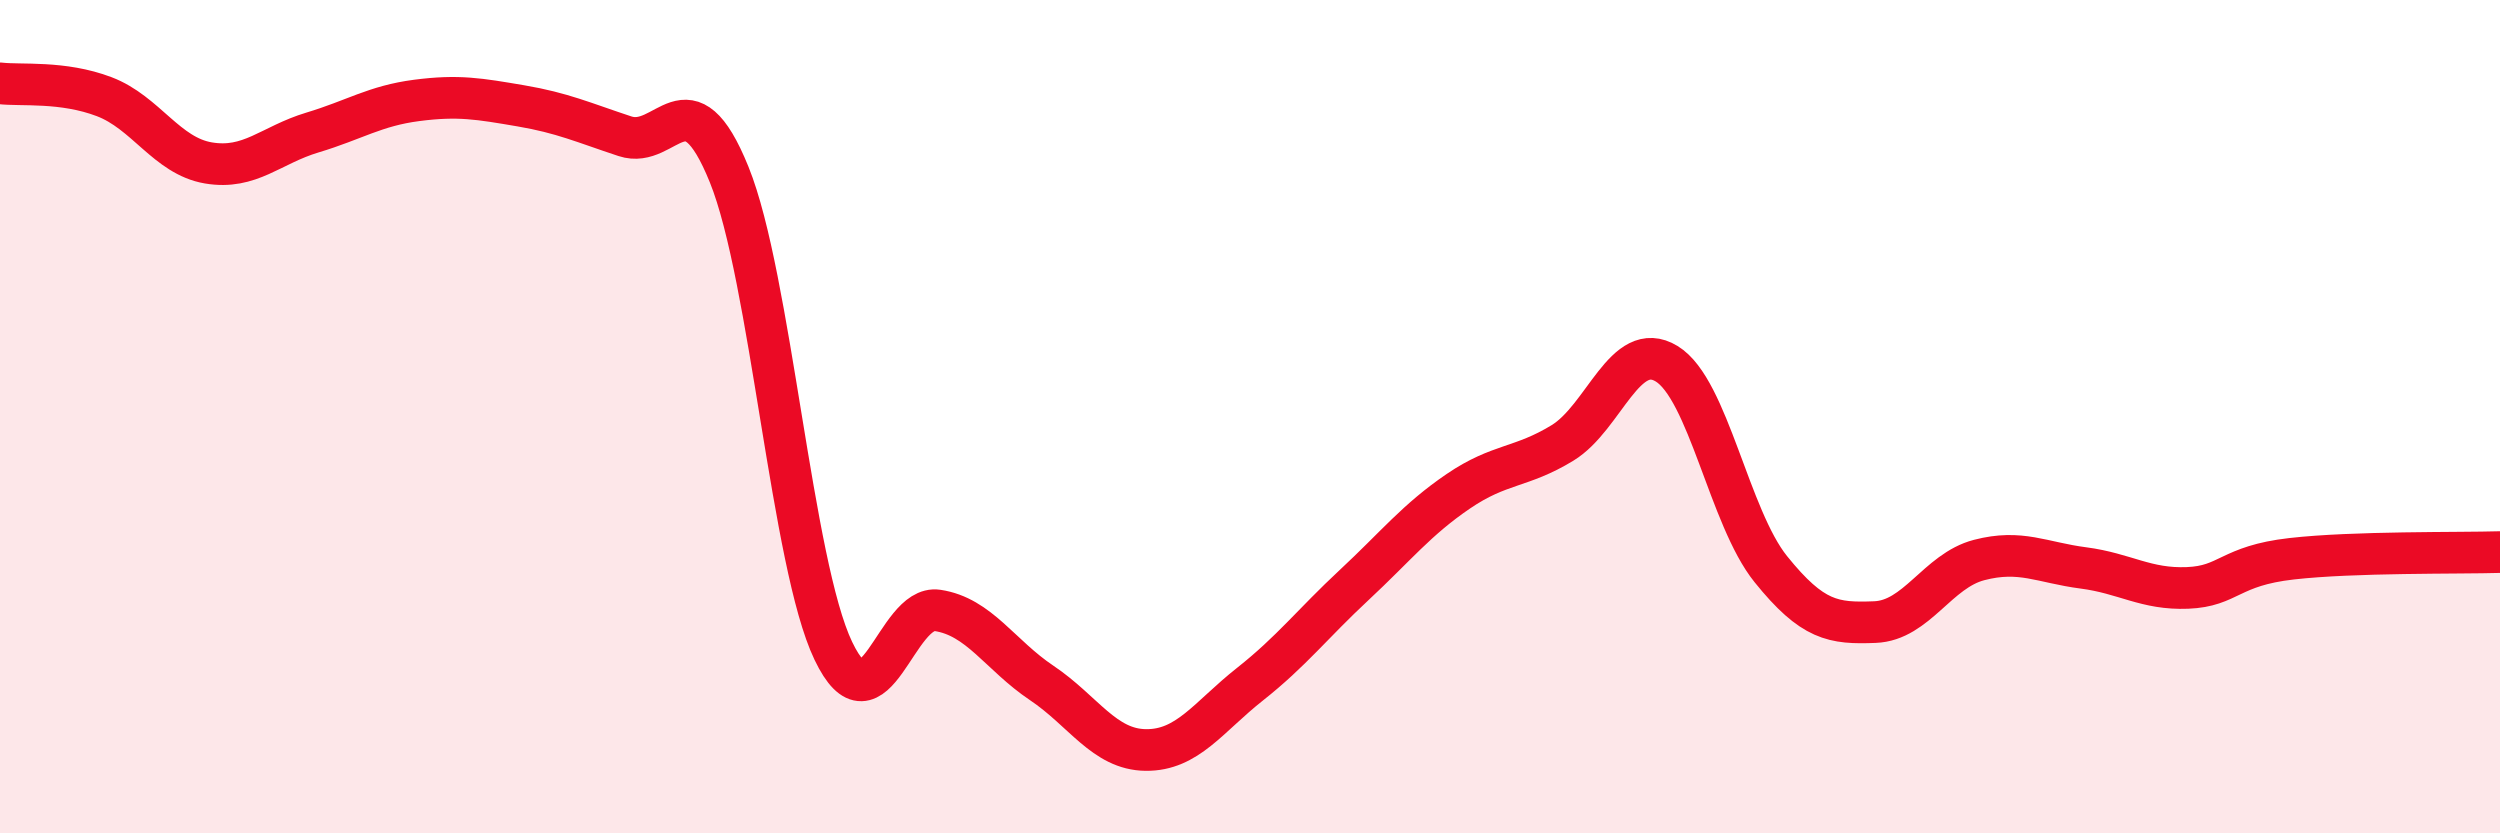
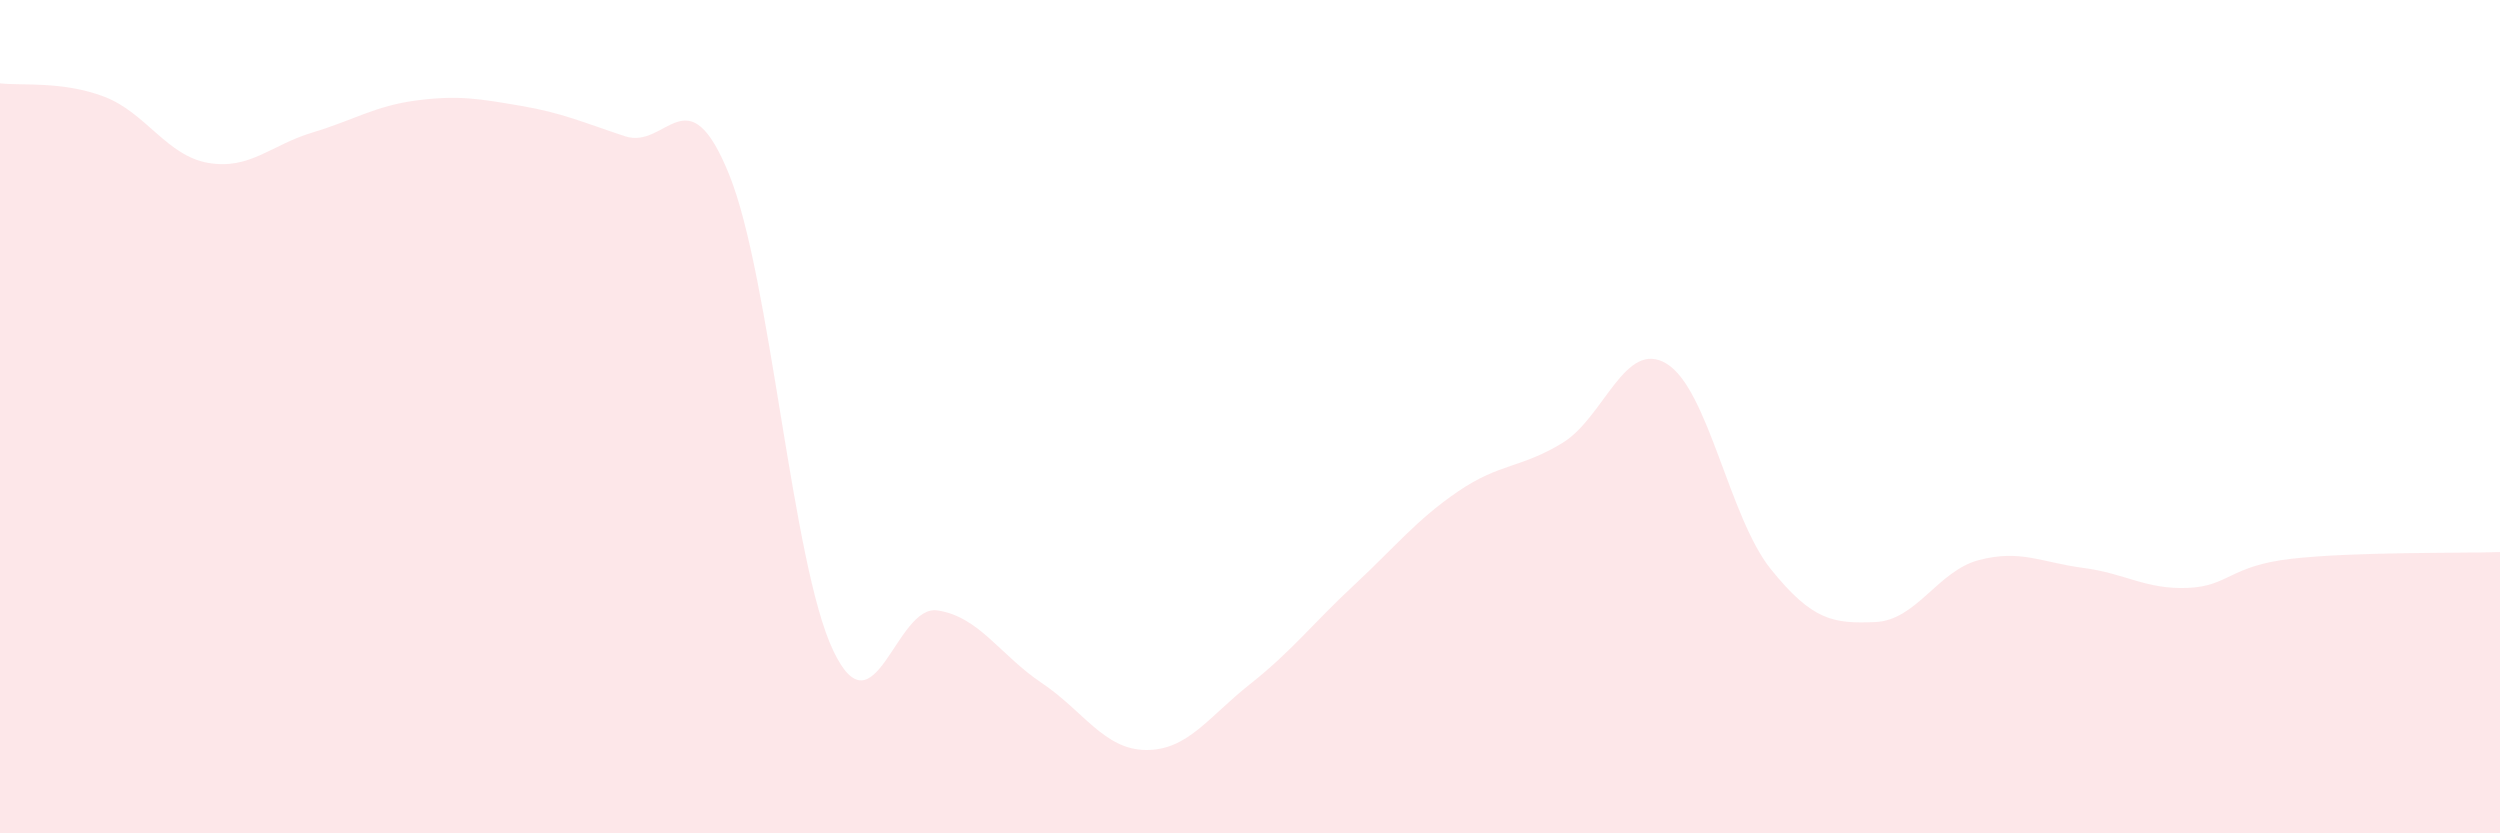
<svg xmlns="http://www.w3.org/2000/svg" width="60" height="20" viewBox="0 0 60 20">
  <path d="M 0,2 C 0.5,2.06 1.5,1.94 2.5,2.32 C 3.5,2.7 4,3.74 5,3.91 C 6,4.08 6.5,3.48 7.5,3.18 C 8.5,2.88 9,2.54 10,2.41 C 11,2.28 11.5,2.37 12.5,2.54 C 13.5,2.71 14,2.94 15,3.27 C 16,3.6 16.5,1.72 17.5,4.19 C 18.5,6.66 19,13.53 20,15.62 C 21,17.71 21.5,14.5 22.5,14.65 C 23.5,14.8 24,15.72 25,16.39 C 26,17.06 26.5,17.99 27.5,18 C 28.5,18.01 29,17.21 30,16.42 C 31,15.63 31.5,14.97 32.5,14.04 C 33.5,13.11 34,12.47 35,11.79 C 36,11.11 36.5,11.24 37.5,10.63 C 38.5,10.02 39,8.12 40,8.73 C 41,9.34 41.5,12.42 42.5,13.66 C 43.5,14.9 44,14.97 45,14.93 C 46,14.89 46.5,13.7 47.5,13.44 C 48.5,13.18 49,13.5 50,13.63 C 51,13.76 51.5,14.15 52.5,14.11 C 53.5,14.07 53.5,13.58 55,13.41 C 56.5,13.24 59,13.28 60,13.25L60 20L0 20Z" fill="#EB0A25" opacity="0.1" stroke-linecap="round" stroke-linejoin="round" />
-   <path d="M 0,2 C 0.5,2.06 1.5,1.94 2.5,2.32 C 3.5,2.7 4,3.74 5,3.91 C 6,4.08 6.5,3.48 7.5,3.18 C 8.5,2.88 9,2.54 10,2.41 C 11,2.28 11.5,2.37 12.5,2.54 C 13.5,2.71 14,2.94 15,3.27 C 16,3.6 16.5,1.72 17.5,4.19 C 18.5,6.66 19,13.53 20,15.62 C 21,17.71 21.5,14.5 22.5,14.65 C 23.5,14.8 24,15.72 25,16.39 C 26,17.06 26.5,17.99 27.5,18 C 28.5,18.01 29,17.21 30,16.42 C 31,15.63 31.5,14.97 32.5,14.04 C 33.5,13.11 34,12.47 35,11.79 C 36,11.11 36.5,11.24 37.5,10.63 C 38.5,10.02 39,8.12 40,8.73 C 41,9.34 41.5,12.42 42.5,13.66 C 43.5,14.9 44,14.97 45,14.93 C 46,14.89 46.5,13.7 47.5,13.44 C 48.5,13.18 49,13.5 50,13.63 C 51,13.76 51.5,14.15 52.5,14.11 C 53.5,14.07 53.5,13.58 55,13.41 C 56.5,13.24 59,13.28 60,13.25" stroke="#EB0A25" stroke-width="1" fill="none" stroke-linecap="round" stroke-linejoin="round" />
</svg>